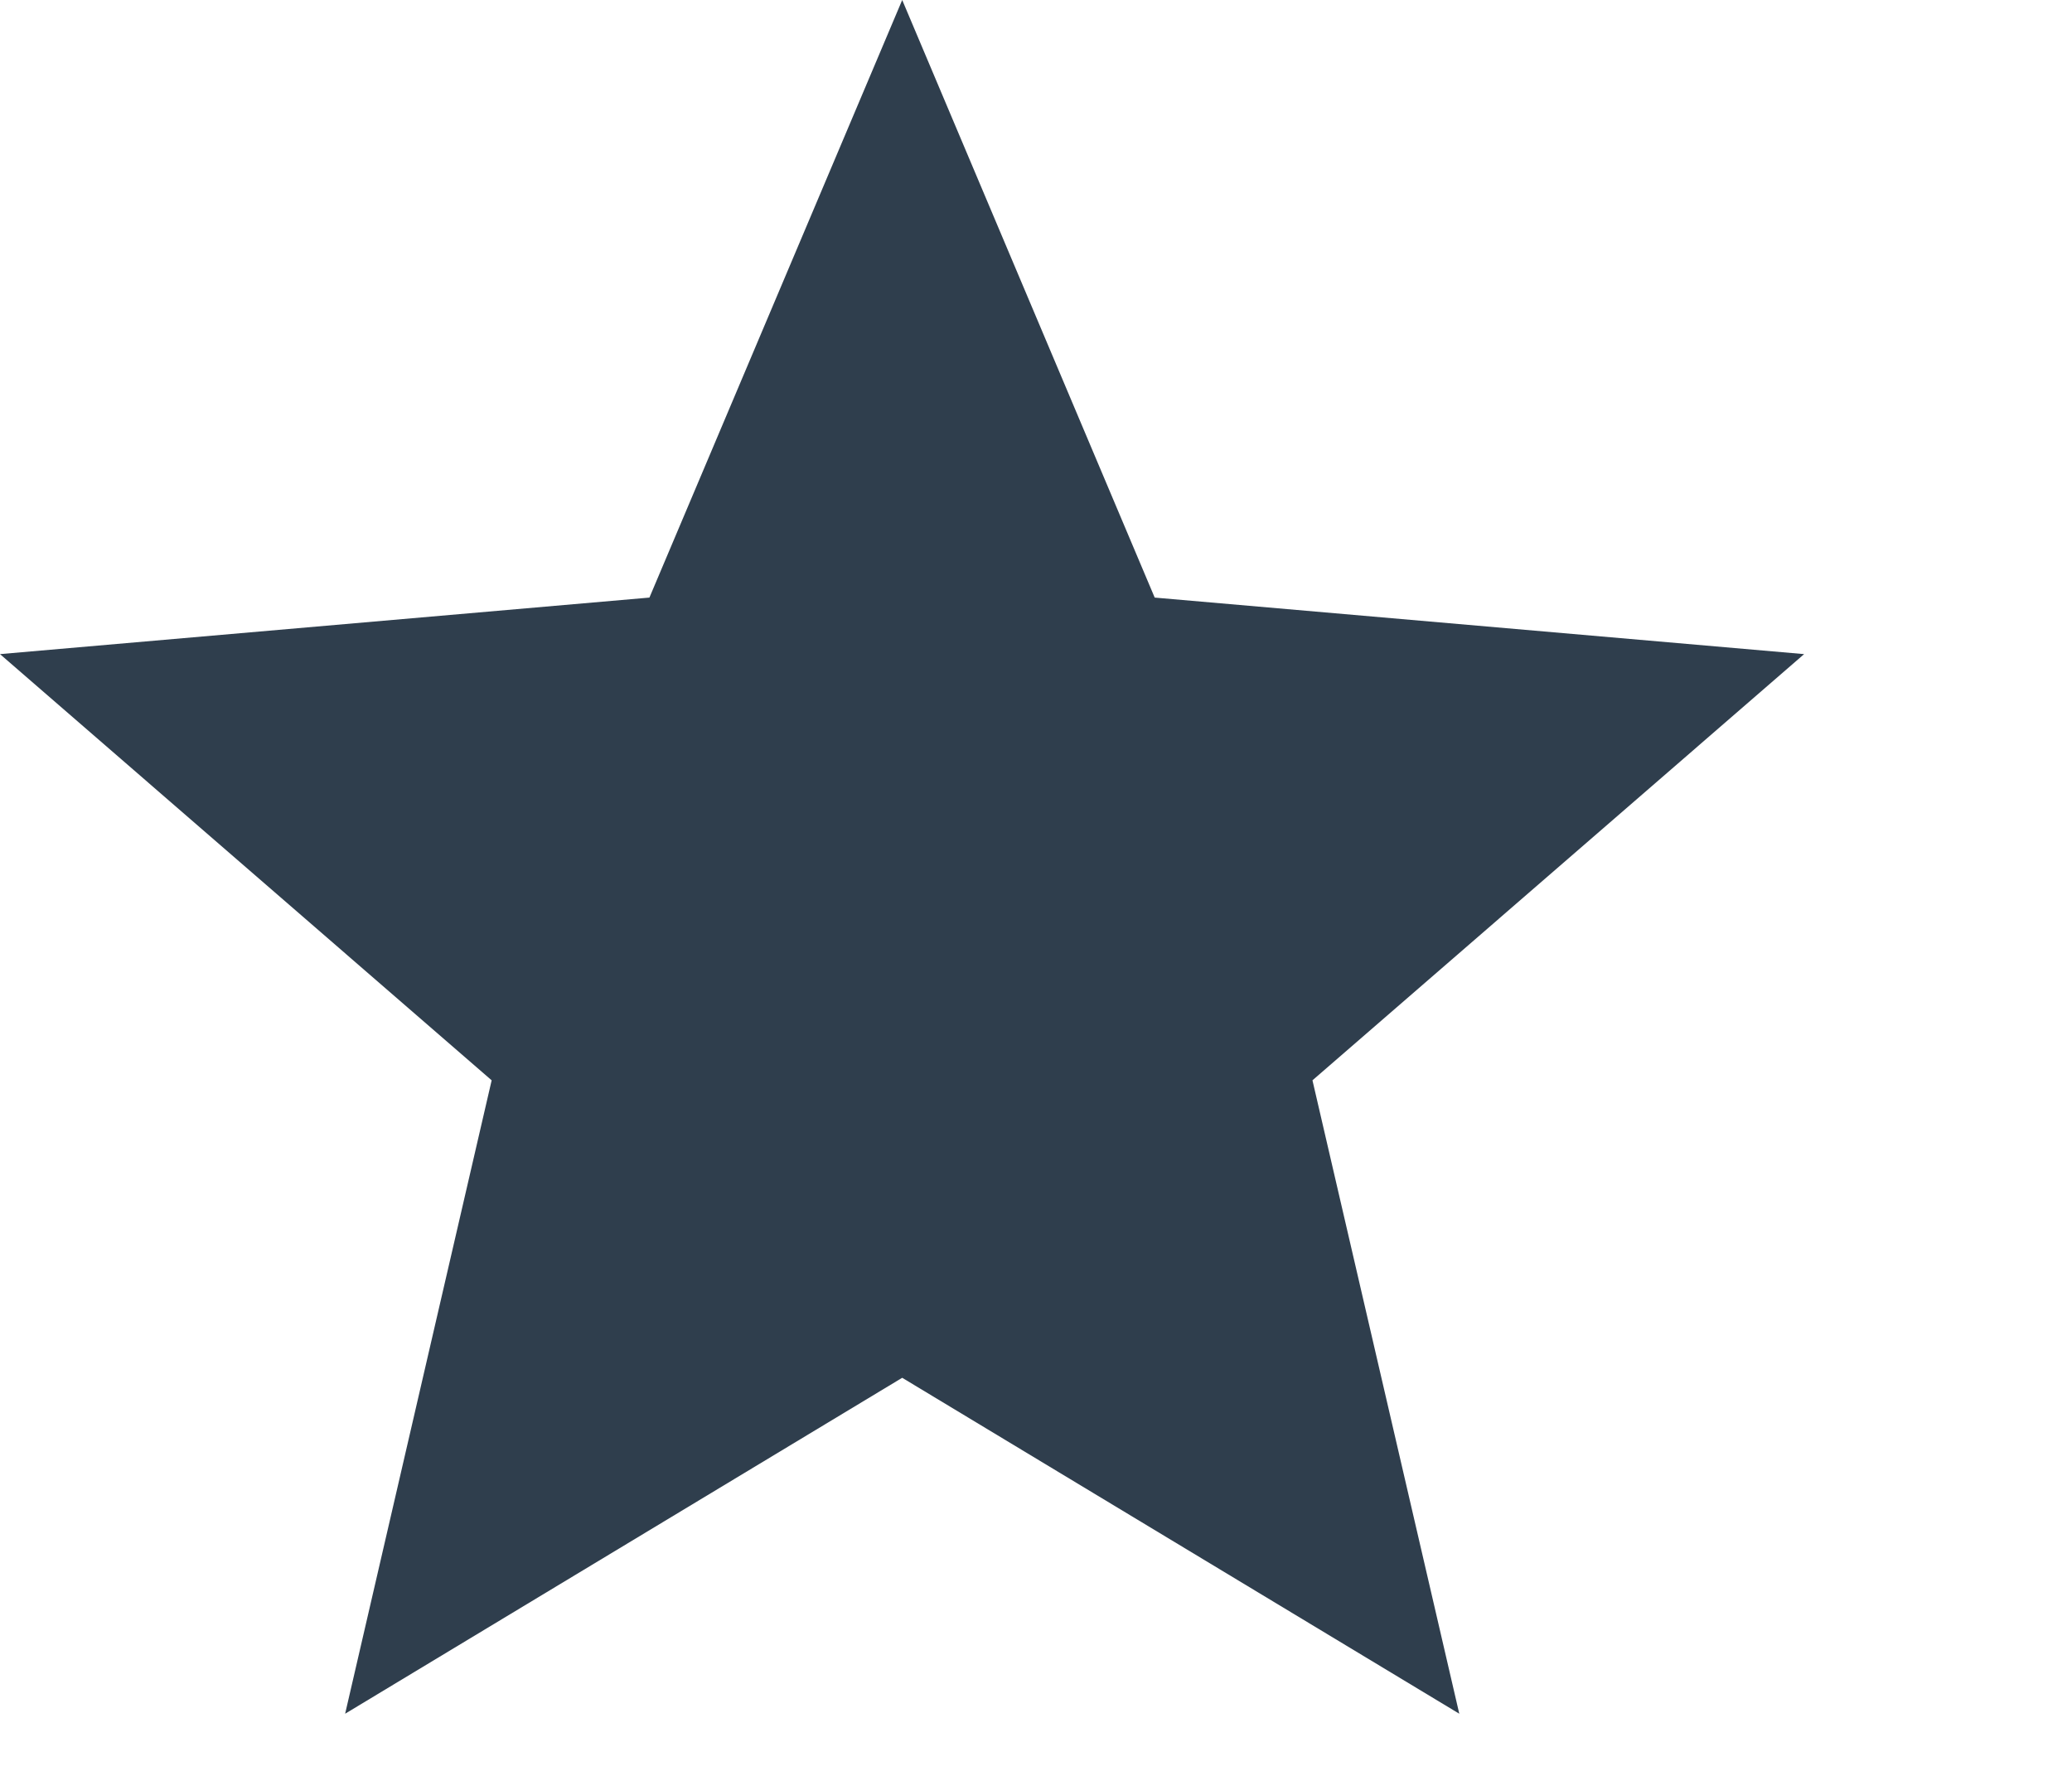
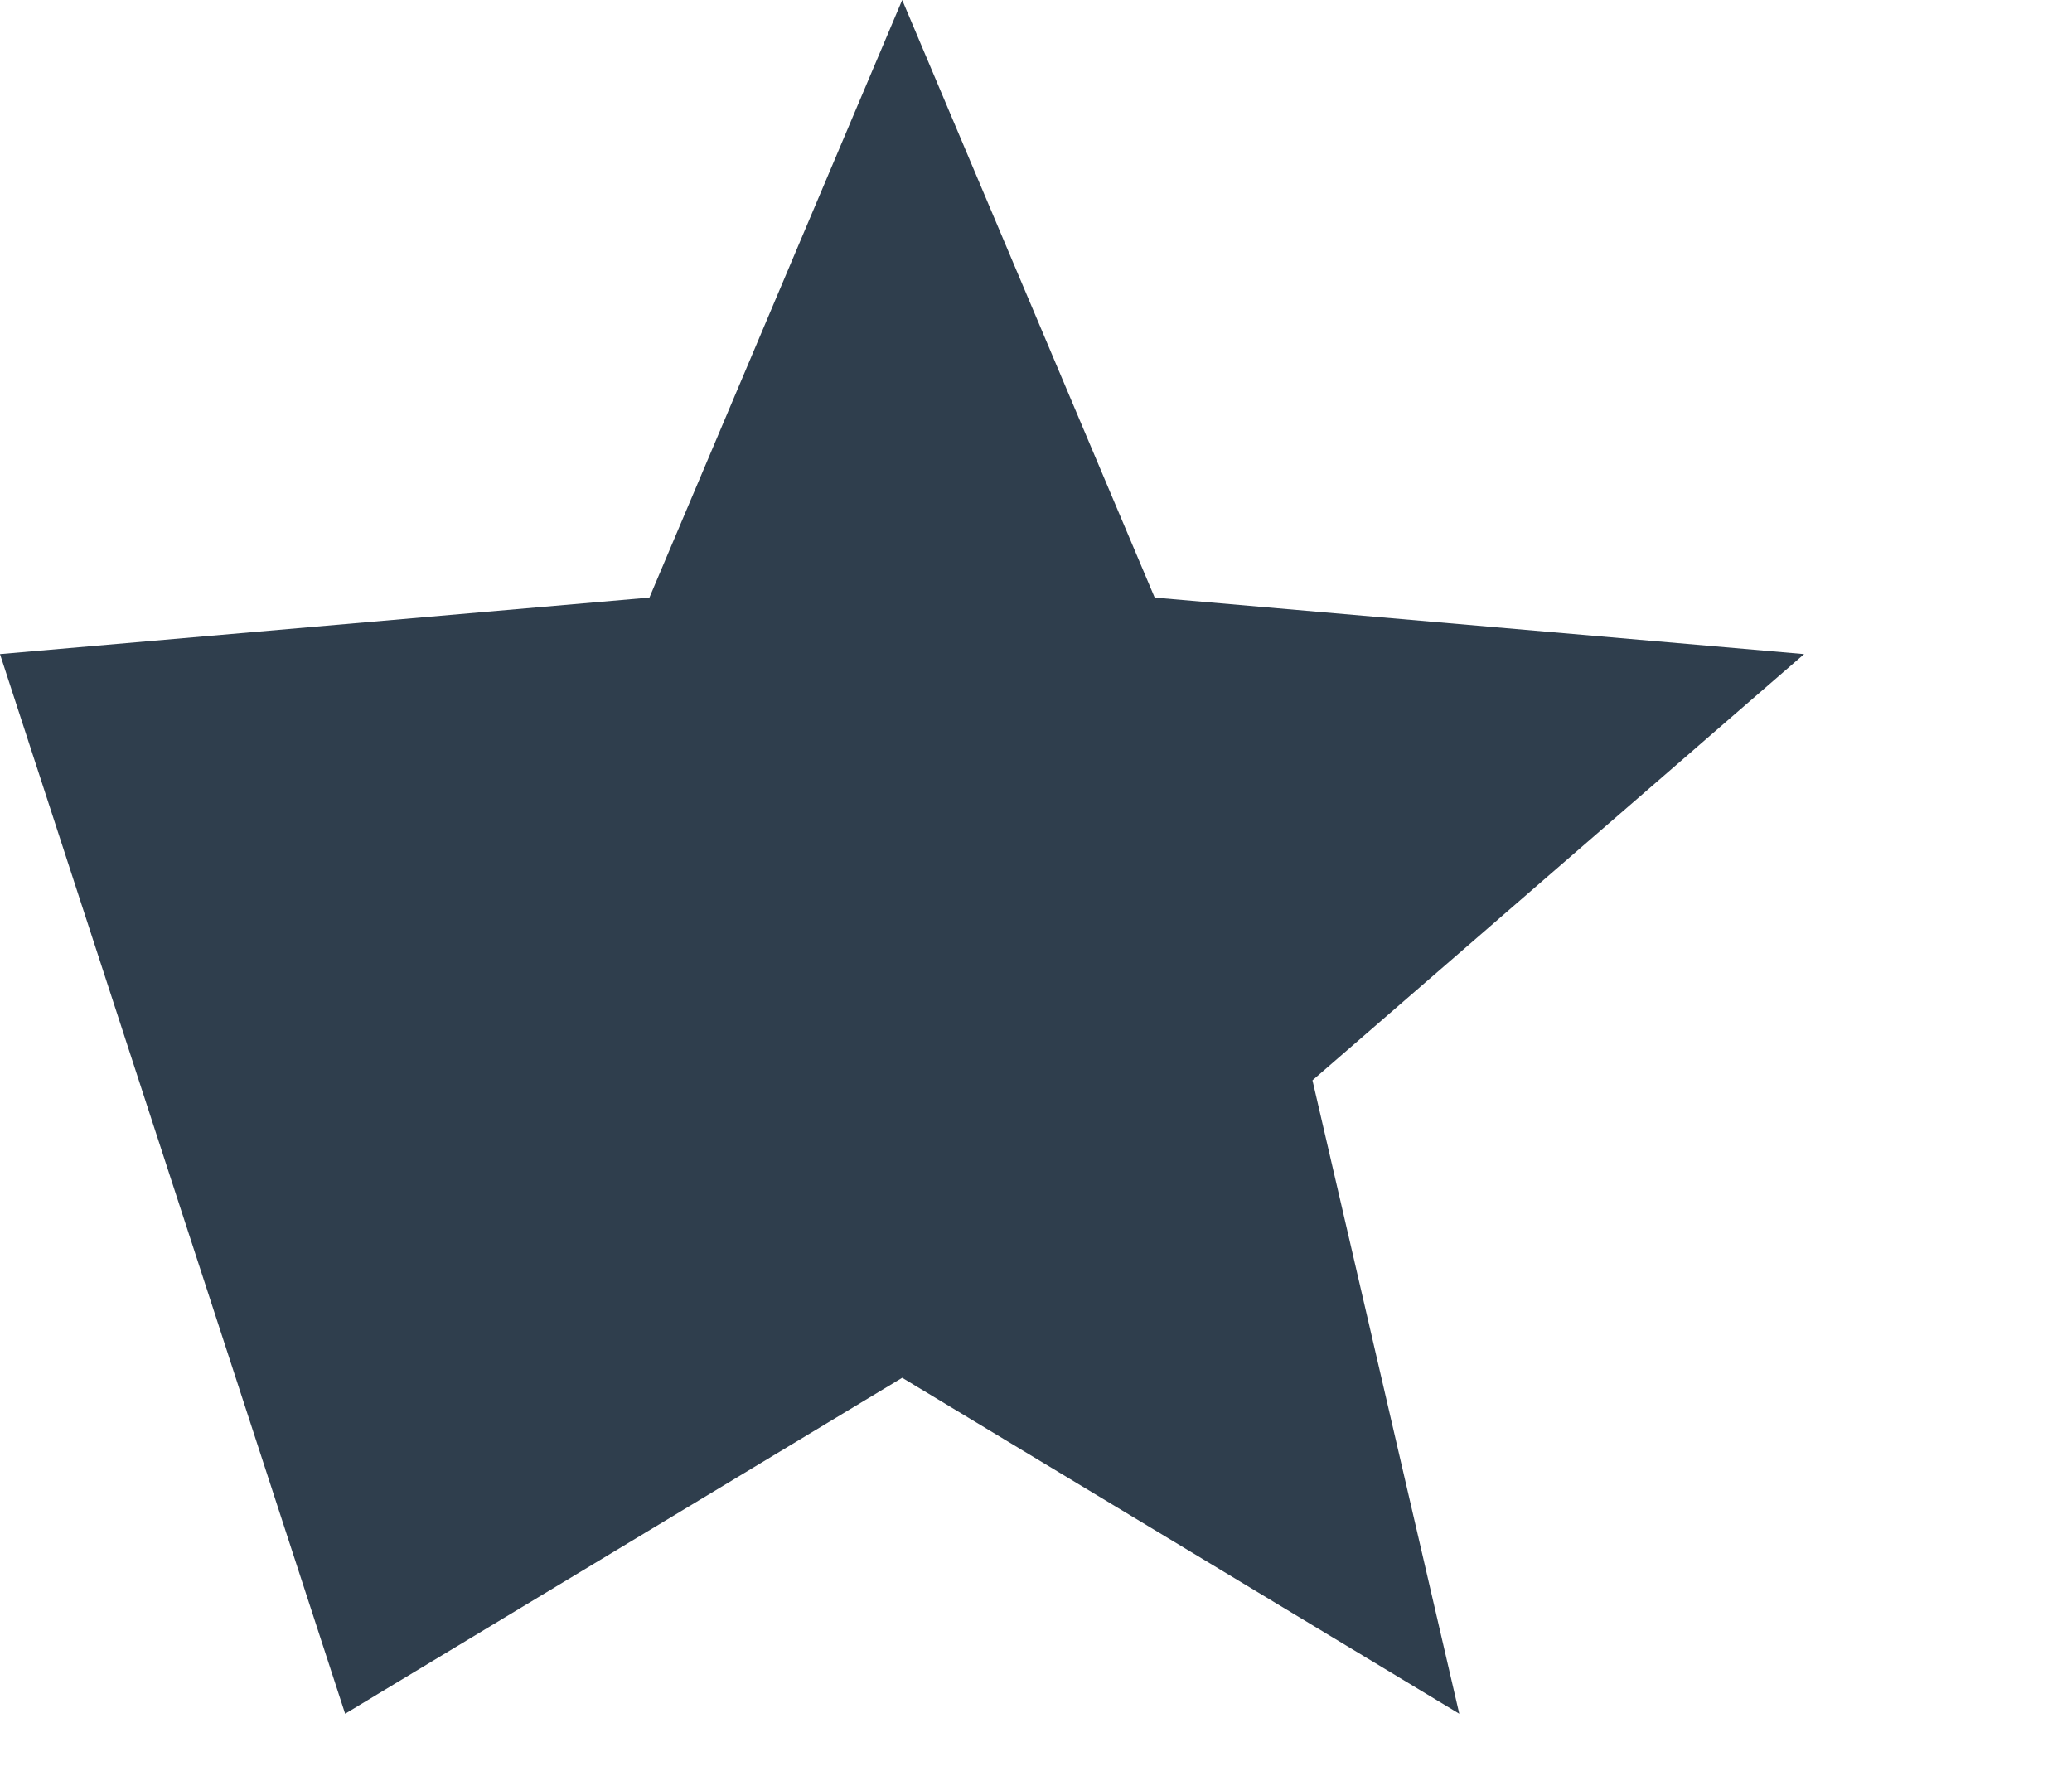
<svg xmlns="http://www.w3.org/2000/svg" fill="none" height="100%" overflow="visible" preserveAspectRatio="none" style="display: block;" viewBox="0 0 7 6" width="100%">
-   <path d="M1.166 5.79L1.661 3.65L0 2.21L2.194 2.019L3.048 0L3.901 2.019L6.095 2.21L4.434 3.65L4.93 5.79L3.048 4.655L1.166 5.79Z" fill="#2F3E4D" id="icon" />
+   <path d="M1.166 5.79L0 2.21L2.194 2.019L3.048 0L3.901 2.019L6.095 2.21L4.434 3.65L4.93 5.79L3.048 4.655L1.166 5.79Z" fill="#2F3E4D" id="icon" />
</svg>